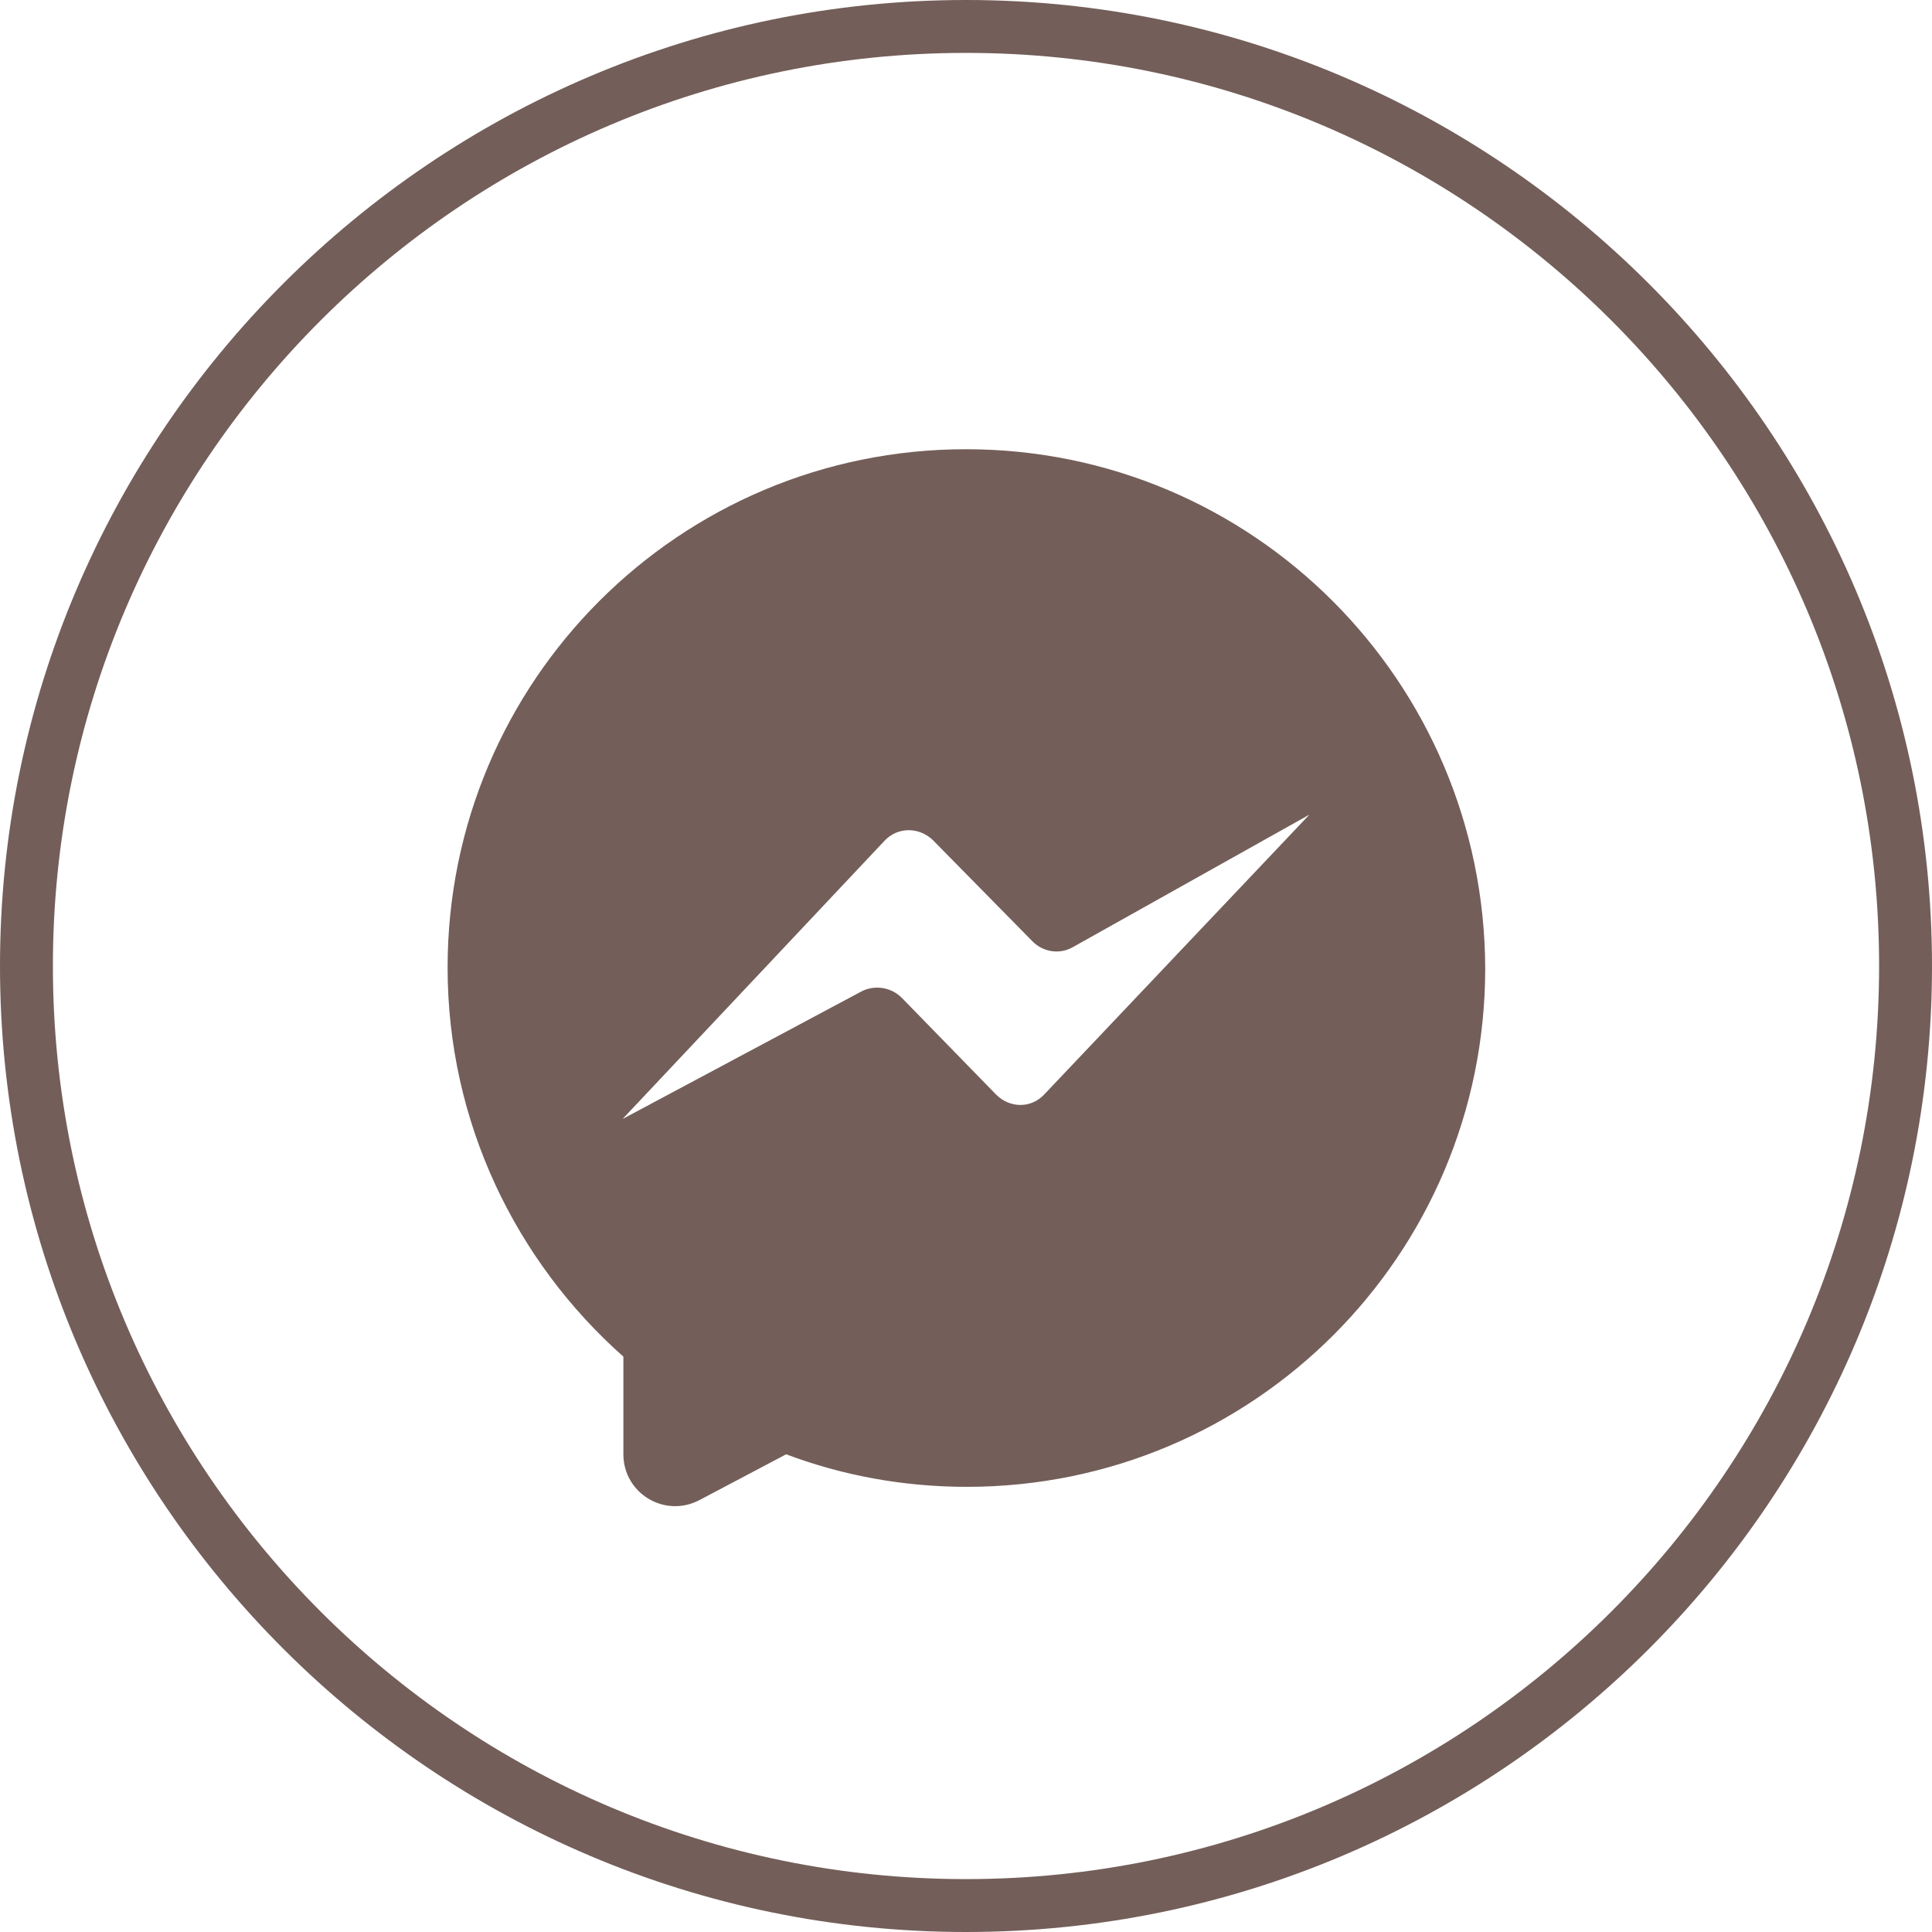
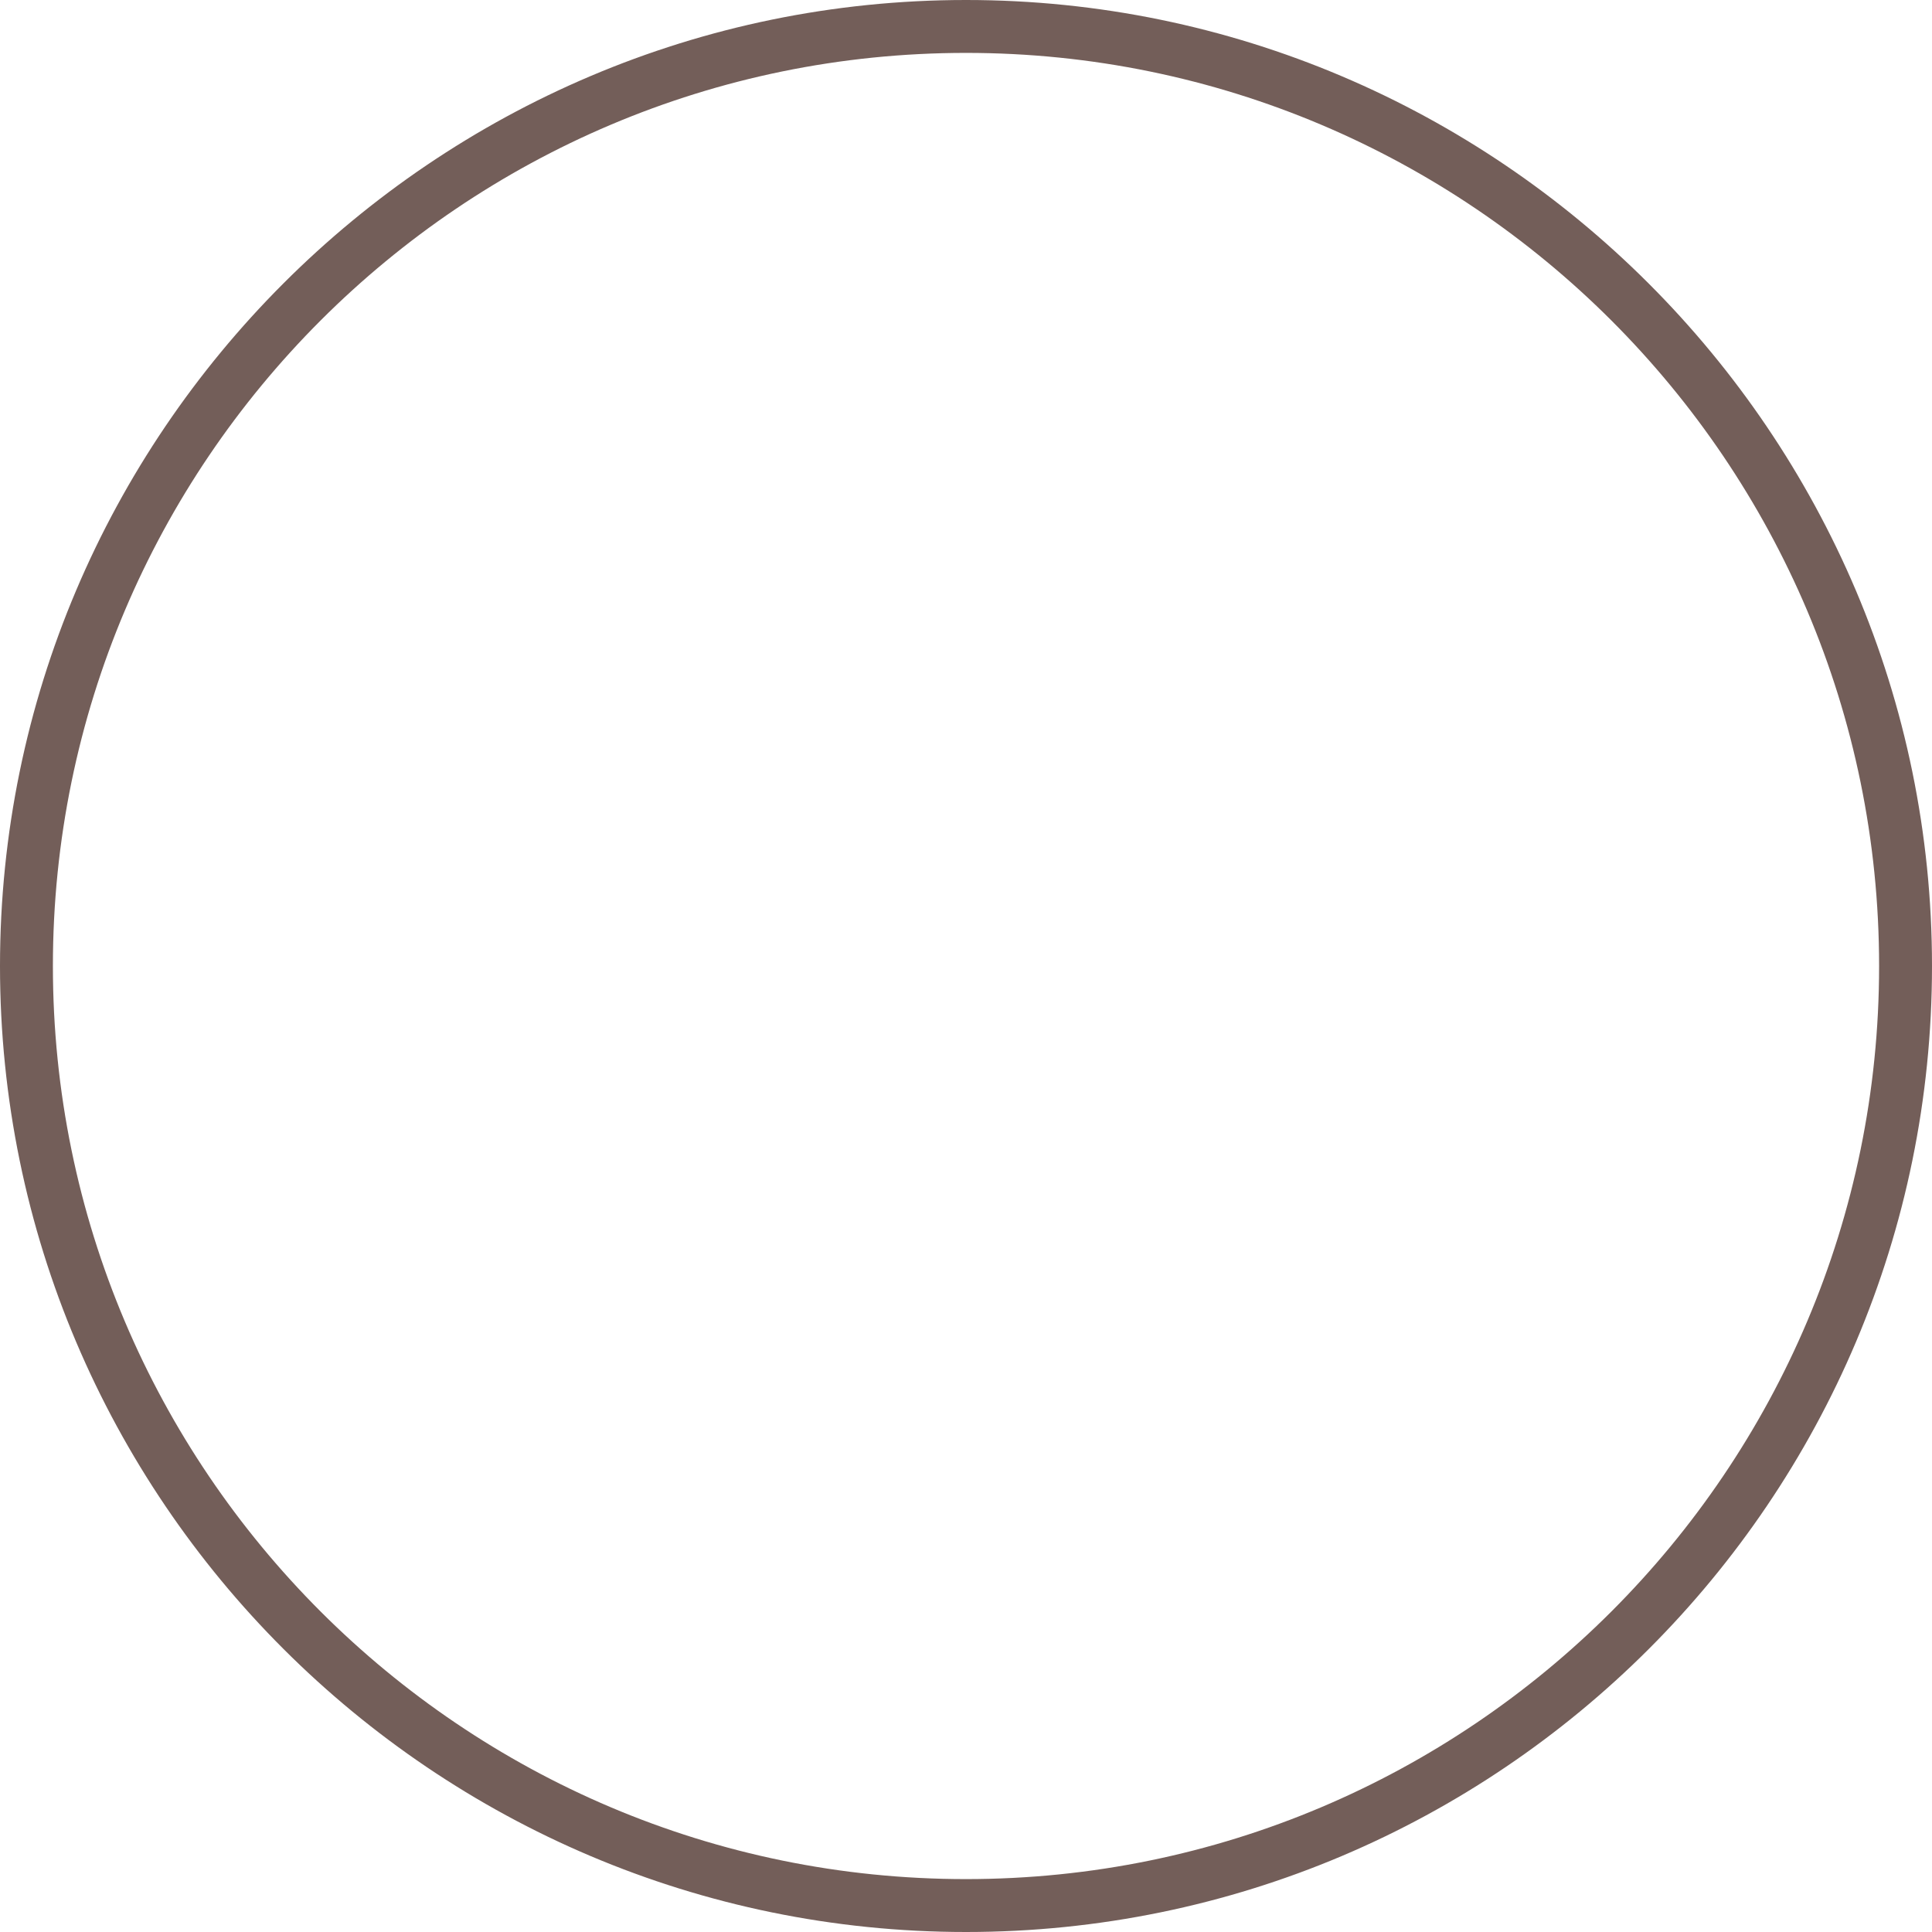
<svg xmlns="http://www.w3.org/2000/svg" fill="#735e59" height="237.4" preserveAspectRatio="xMidYMid meet" version="1" viewBox="0.0 0.0 237.4 237.4" width="237.4" zoomAndPan="magnify">
  <g id="change1_1">
-     <path d="M118.7,55.2C83.5,55.2,55,83.7,55,118.9c0,19,8.4,36.1,21.6,47.8v12c0,4.8,5.1,7.9,9.4,5.6l10.6-5.6c6.9,2.6,14.4,4,22.2,4 c35.2,0,63.7-28.5,63.7-63.7C182.4,83.7,153.9,55.2,118.7,55.2z M128.3,134.5c-1.6,1.7-4.2,1.7-5.9,0l-11.6-11.9 c-1.3-1.3-3.3-1.6-4.9-0.8l-29.4,15.7l32.2-34.2c1.6-1.7,4.2-1.7,5.9-0.1l12.3,12.5c1.3,1.3,3.3,1.6,4.9,0.7l29.1-16.3L128.3,134.5 z" />
    <path d="M118.7,237.4C53.3,237.4,0,184.2,0,118.7C0,53.3,53.3,0,118.7,0s118.7,53.3,118.7,118.7 C237.4,184.2,184.2,237.4,118.7,237.4z M118.7,6.5C56.8,6.5,6.5,56.8,6.5,118.7c0,61.9,50.3,112.2,112.2,112.2 s112.2-50.3,112.2-112.2C230.9,56.8,180.6,6.5,118.7,6.5z" />
  </g>
</svg>